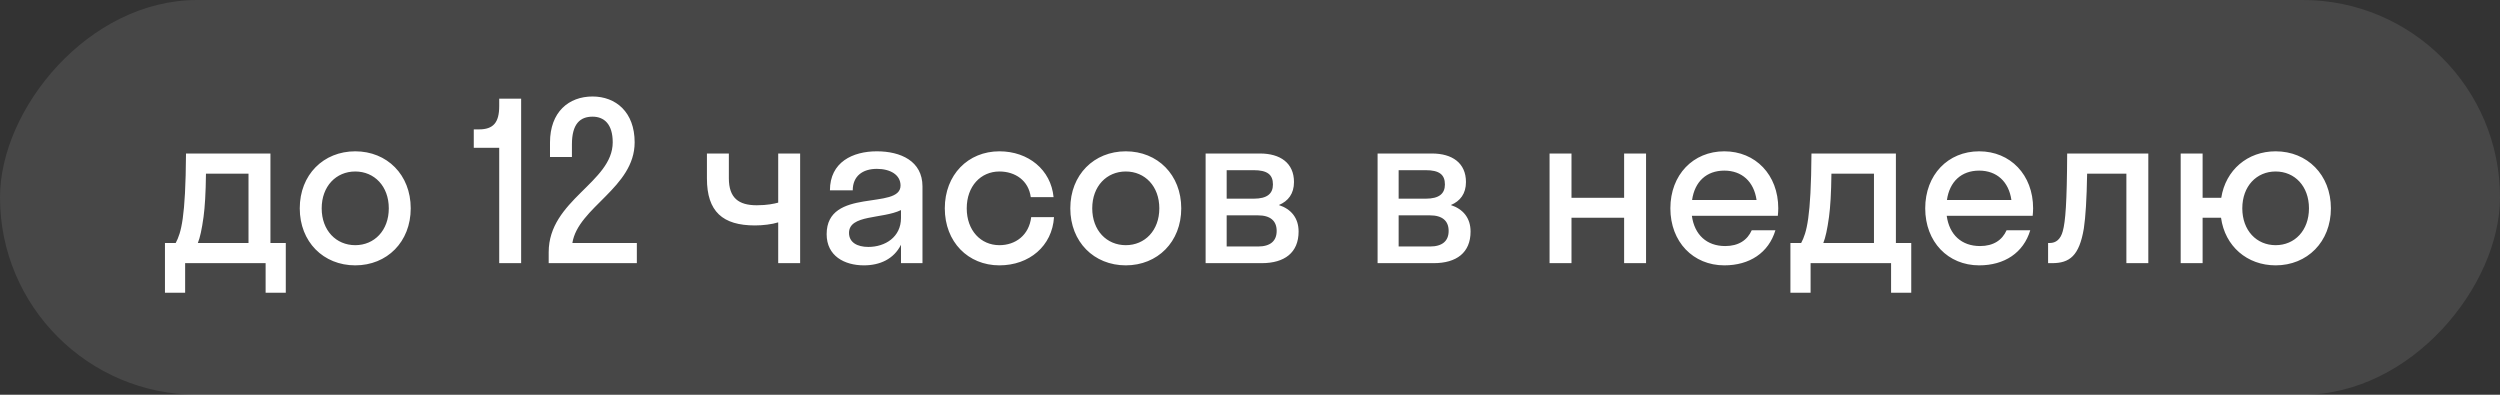
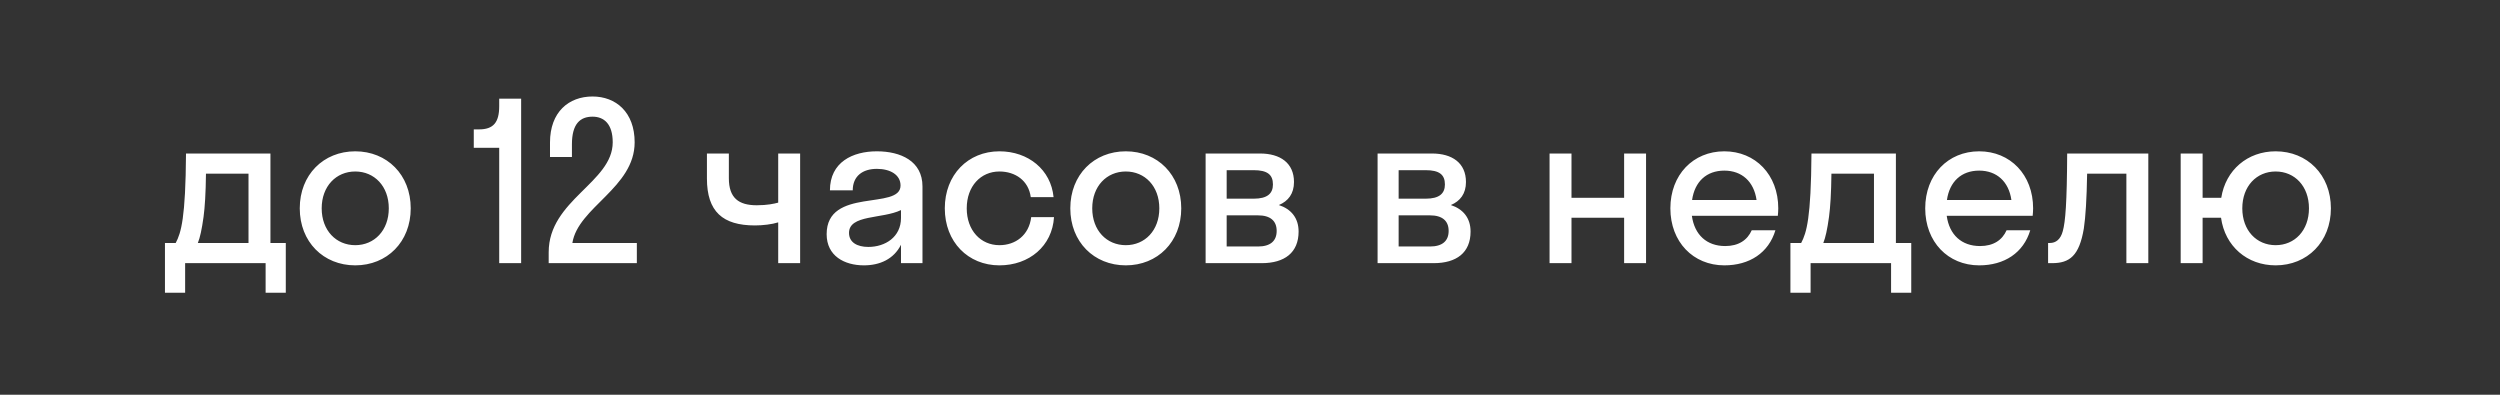
<svg xmlns="http://www.w3.org/2000/svg" width="114" height="18" viewBox="0 0 114 18" fill="none">
  <rect x="0" y="0" width="114" height="18" fill="#333333" stroke="none" />
-   <rect width="114" height="18" rx="9" transform="matrix(-1 8.74228e-08 8.74228e-08 1 114 0)" fill="white" fill-opacity="0.1" />
  <path d="M7.522 11.08L8.012 11.08C8.262 10.61 8.462 9.93 8.482 7L12.332 7L12.332 11.08L13.032 11.08L13.032 13.35L12.112 13.35L12.112 12L8.442 12L8.442 13.35L7.522 13.35L7.522 11.08ZM9.282 9.89C9.202 10.47 9.122 10.83 9.022 11.08L11.332 11.08L11.332 7.92L9.392 7.92C9.382 8.82 9.342 9.44 9.282 9.89ZM16.199 12.1C14.749 12.1 13.669 11.03 13.669 9.5C13.669 7.97 14.749 6.9 16.199 6.9C17.649 6.9 18.729 7.97 18.729 9.5C18.729 11.03 17.649 12.1 16.199 12.1ZM16.199 11.18C17.069 11.18 17.729 10.51 17.729 9.5C17.729 8.49 17.069 7.82 16.199 7.82C15.329 7.82 14.669 8.49 14.669 9.5C14.669 10.51 15.329 11.18 16.199 11.18ZM22.764 4.84L22.764 4.5L23.764 4.5L23.764 12L22.764 12L22.764 6.74L21.604 6.74L21.604 5.9L21.844 5.9C22.494 5.9 22.764 5.59 22.764 4.84ZM28.94 6.49C28.94 8.56 26.36 9.45 26.1 11.08L29.04 11.08L29.04 12L25.02 12L25.02 11.5C25.02 9.12 27.94 8.32 27.94 6.49C27.94 5.66 27.55 5.32 27.02 5.32C26.46 5.32 26.08 5.64 26.08 6.58L26.08 7.16L25.08 7.16L25.08 6.5C25.08 5.1 25.94 4.4 27.02 4.4C28.08 4.4 28.94 5.11 28.94 6.49ZM35.486 9.24L35.486 7L36.486 7L36.486 12L35.486 12L35.486 10.14C35.206 10.23 34.776 10.28 34.426 10.28C32.956 10.28 32.236 9.65 32.236 8.14L32.236 7L33.236 7L33.236 8.13C33.236 9.03 33.686 9.36 34.506 9.36C34.996 9.36 35.296 9.29 35.486 9.24ZM39.395 12.1C38.505 12.1 37.695 11.67 37.695 10.68C37.695 8.52 41.065 9.6 41.065 8.46C41.065 7.97 40.595 7.7 39.985 7.7C39.335 7.7 38.885 8.03 38.885 8.68L37.845 8.68C37.845 7.39 38.885 6.9 39.985 6.9C41.065 6.9 42.065 7.34 42.065 8.5L42.065 12L41.085 12L41.085 11.16C40.755 11.82 40.115 12.1 39.395 12.1ZM38.715 10.62C38.715 11.05 39.085 11.26 39.595 11.26C40.365 11.26 41.085 10.81 41.085 9.94L41.085 9.58C40.235 9.99 38.715 9.78 38.715 10.62ZM47.003 8.99C46.903 8.23 46.293 7.82 45.573 7.82C44.723 7.82 44.083 8.49 44.083 9.5C44.083 10.51 44.723 11.18 45.573 11.18C46.303 11.18 46.923 10.73 47.023 9.9L48.063 9.9C47.983 11.22 46.933 12.1 45.573 12.1C44.143 12.1 43.083 11.03 43.083 9.5C43.083 7.97 44.143 6.9 45.573 6.9C46.893 6.9 47.923 7.74 48.043 8.99L47.003 8.99ZM51.336 12.1C49.886 12.1 48.806 11.03 48.806 9.5C48.806 7.97 49.886 6.9 51.336 6.9C52.785 6.9 53.865 7.97 53.865 9.5C53.865 11.03 52.785 12.1 51.336 12.1ZM51.336 11.18C52.206 11.18 52.865 10.51 52.865 9.5C52.865 8.49 52.206 7.82 51.336 7.82C50.465 7.82 49.806 8.49 49.806 9.5C49.806 10.51 50.465 11.18 51.336 11.18ZM54.976 12L54.976 7L57.456 7C58.376 7 59.006 7.43 59.006 8.3C59.006 8.83 58.746 9.17 58.316 9.35C58.866 9.53 59.216 9.93 59.216 10.56C59.216 11.52 58.576 12 57.536 12L54.976 12ZM57.166 7.76L55.936 7.76L55.936 9.06L57.166 9.06C57.786 9.06 58.046 8.83 58.046 8.41C58.046 7.96 57.786 7.76 57.166 7.76ZM57.366 9.82L55.936 9.82L55.936 11.24L57.366 11.24C57.926 11.24 58.216 10.99 58.216 10.53C58.216 10.07 57.926 9.82 57.366 9.82ZM62.818 12L62.818 7L65.298 7C66.218 7 66.848 7.43 66.848 8.3C66.848 8.83 66.588 9.17 66.158 9.35C66.708 9.53 67.058 9.93 67.058 10.56C67.058 11.52 66.418 12 65.378 12L62.818 12ZM65.008 7.76L63.778 7.76L63.778 9.06L65.008 9.06C65.628 9.06 65.888 8.83 65.888 8.41C65.888 7.96 65.628 7.76 65.008 7.76ZM65.208 9.82L63.778 9.82L63.778 11.24L65.208 11.24C65.768 11.24 66.058 10.99 66.058 10.53C66.058 10.07 65.768 9.82 65.208 9.82ZM71.66 12L70.66 12L70.66 7L71.66 7L71.66 9.02L74.06 9.02L74.06 7L75.06 7L75.06 12L74.06 12L74.06 9.93L71.66 9.93L71.66 12ZM81.069 9.84L77.149 9.84C77.269 10.71 77.829 11.22 78.669 11.22C79.279 11.22 79.679 10.95 79.879 10.5L80.959 10.5C80.649 11.53 79.779 12.1 78.629 12.1C77.209 12.1 76.169 11.03 76.169 9.5C76.169 7.97 77.209 6.9 78.629 6.9C80.049 6.9 81.089 7.97 81.089 9.5C81.089 9.62 81.079 9.73 81.069 9.84ZM78.629 7.78C77.819 7.78 77.279 8.28 77.159 9.12L80.099 9.12C79.979 8.28 79.429 7.78 78.629 7.78ZM81.643 11.08L82.133 11.08C82.383 10.61 82.583 9.93 82.603 7L86.453 7L86.453 11.08L87.153 11.08L87.153 13.35L86.233 13.35L86.233 12L82.563 12L82.563 13.35L81.643 13.35L81.643 11.08ZM83.403 9.89C83.323 10.47 83.243 10.83 83.143 11.08L85.453 11.08L85.453 7.92L83.513 7.92C83.503 8.82 83.463 9.44 83.403 9.89ZM92.69 9.84L88.77 9.84C88.89 10.71 89.45 11.22 90.29 11.22C90.9 11.22 91.3 10.95 91.5 10.5L92.58 10.5C92.27 11.53 91.4 12.1 90.25 12.1C88.83 12.1 87.79 11.03 87.79 9.5C87.79 7.97 88.83 6.9 90.25 6.9C91.67 6.9 92.71 7.97 92.71 9.5C92.71 9.62 92.7 9.73 92.69 9.84ZM90.25 7.78C89.44 7.78 88.9 8.28 88.78 9.12L91.72 9.12C91.6 8.28 91.05 7.78 90.25 7.78ZM97.963 12L96.963 12L96.963 7.92L95.173 7.92C95.153 9.09 95.103 9.88 95.023 10.42C94.813 11.67 94.373 12 93.573 12L93.393 12L93.393 11.08L93.473 11.08C93.743 11.08 93.963 10.92 94.063 10.54C94.183 10.11 94.253 9.25 94.263 7L97.963 7L97.963 12ZM100.439 12L99.439 12L99.439 7L100.439 7L100.439 9.02L101.289 9.02C101.489 7.75 102.489 6.9 103.769 6.9C105.209 6.9 106.289 7.97 106.289 9.5C106.289 11.03 105.209 12.1 103.769 12.1C102.469 12.1 101.459 11.23 101.279 9.93L100.439 9.93L100.439 12ZM103.769 11.18C104.639 11.18 105.289 10.51 105.289 9.5C105.289 8.49 104.639 7.82 103.769 7.82C102.899 7.82 102.249 8.49 102.249 9.5C102.249 10.51 102.899 11.18 103.769 11.18Z" fill="white" />
</svg>